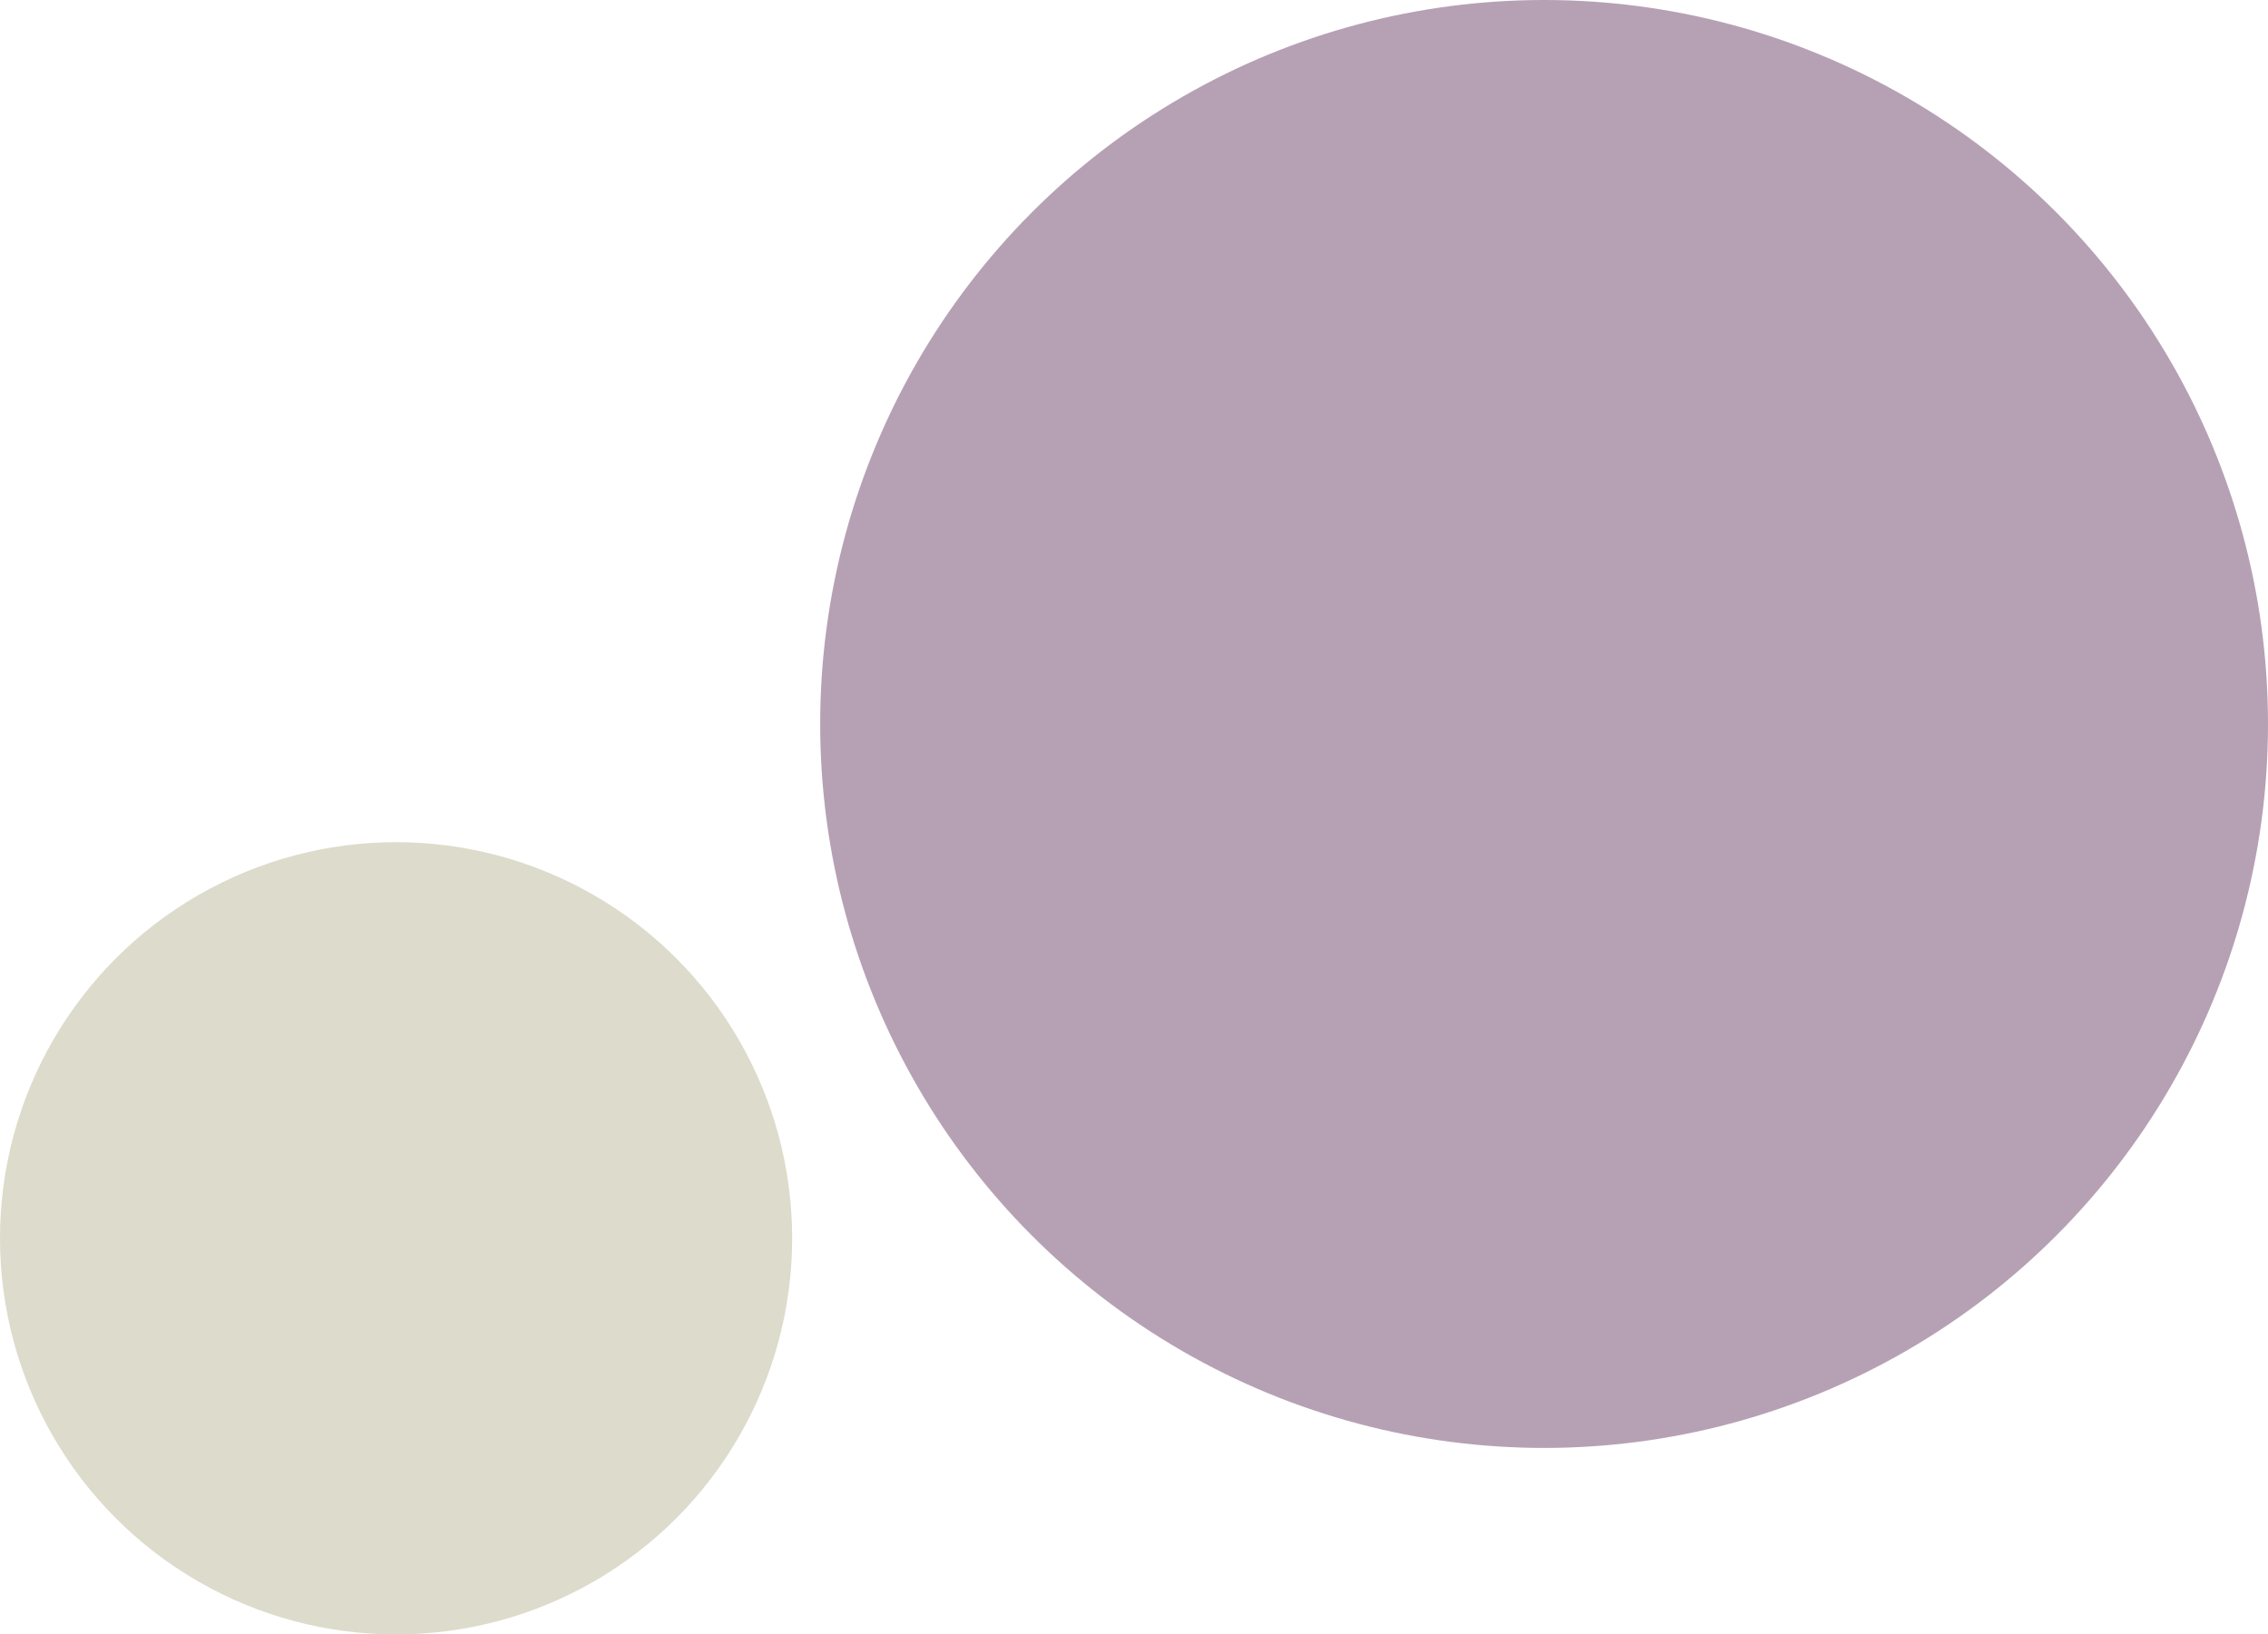
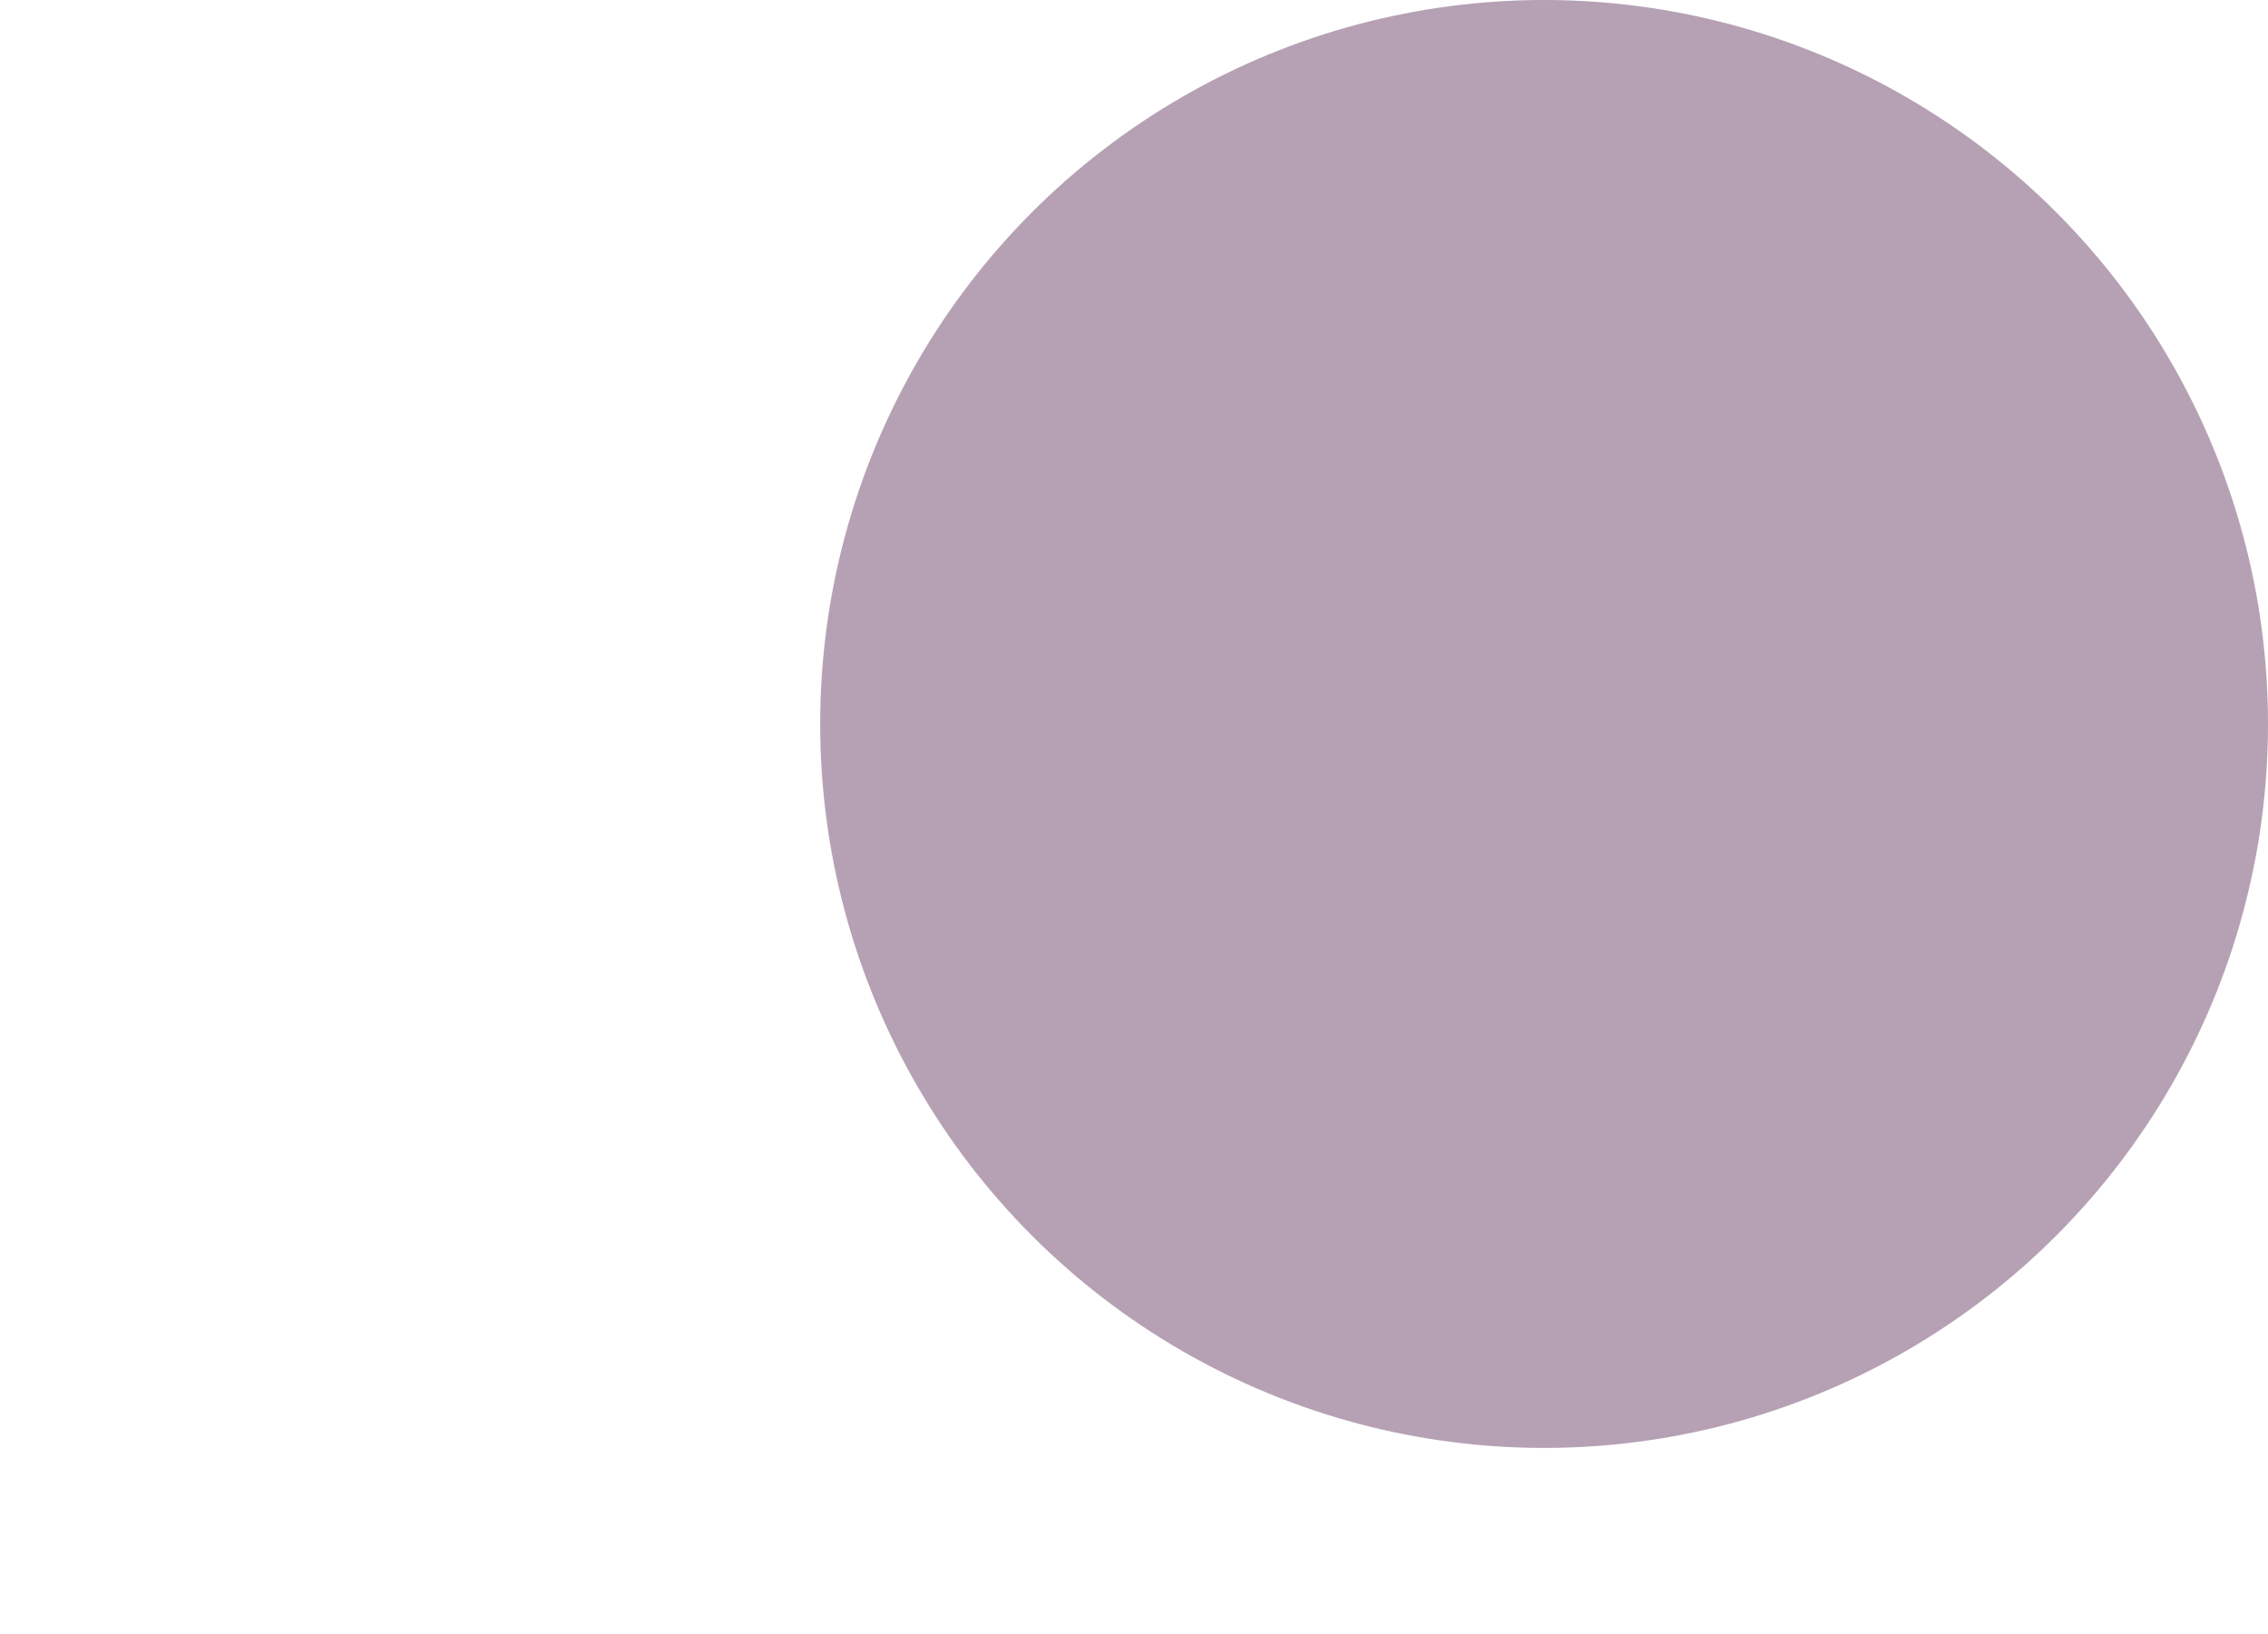
<svg xmlns="http://www.w3.org/2000/svg" width="1861px" height="1341px" viewBox="0 0 1861 1341" version="1.1">
  <title>Artboard Copy</title>
  <g id="Artboard-Copy" stroke="none" stroke-width="1" fill="none" fill-rule="evenodd">
    <circle id="Oval" fill="#90708C" opacity="0.649" cx="1267" cy="594" r="594" />
-     <circle id="Oval-Copy" fill="#DDDBCB" cx="325" cy="1016" r="325" />
  </g>
</svg>